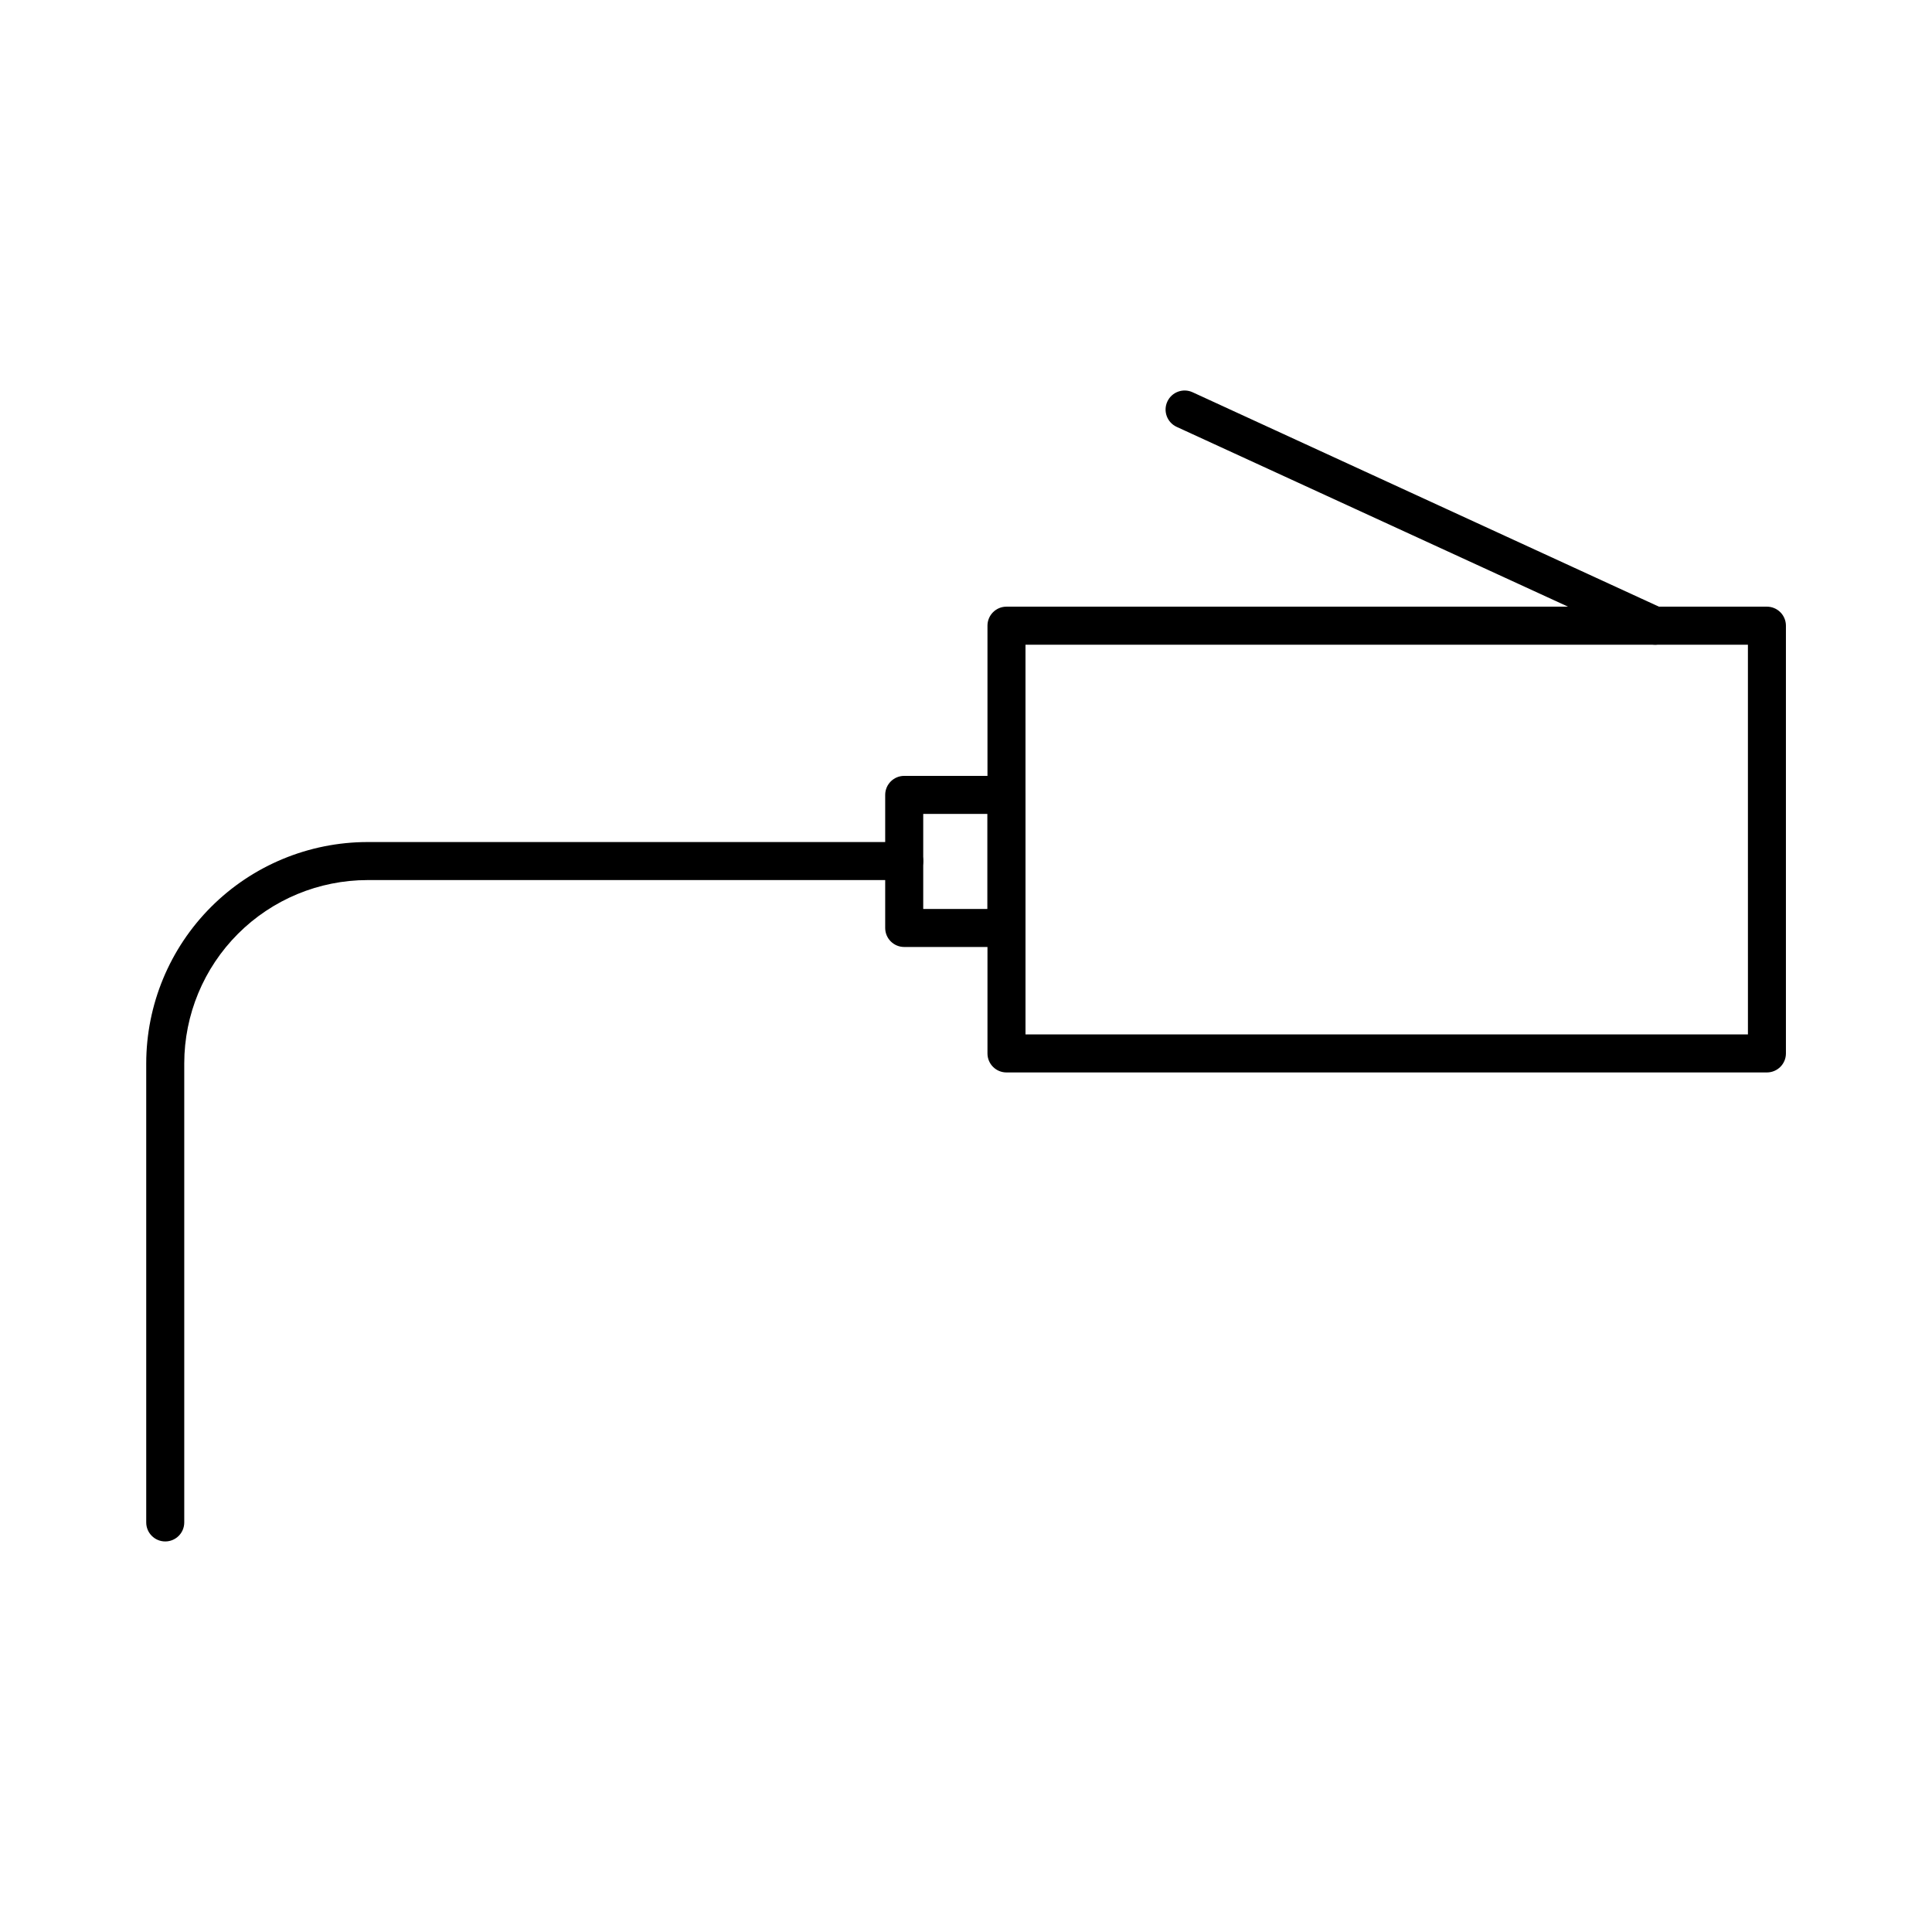
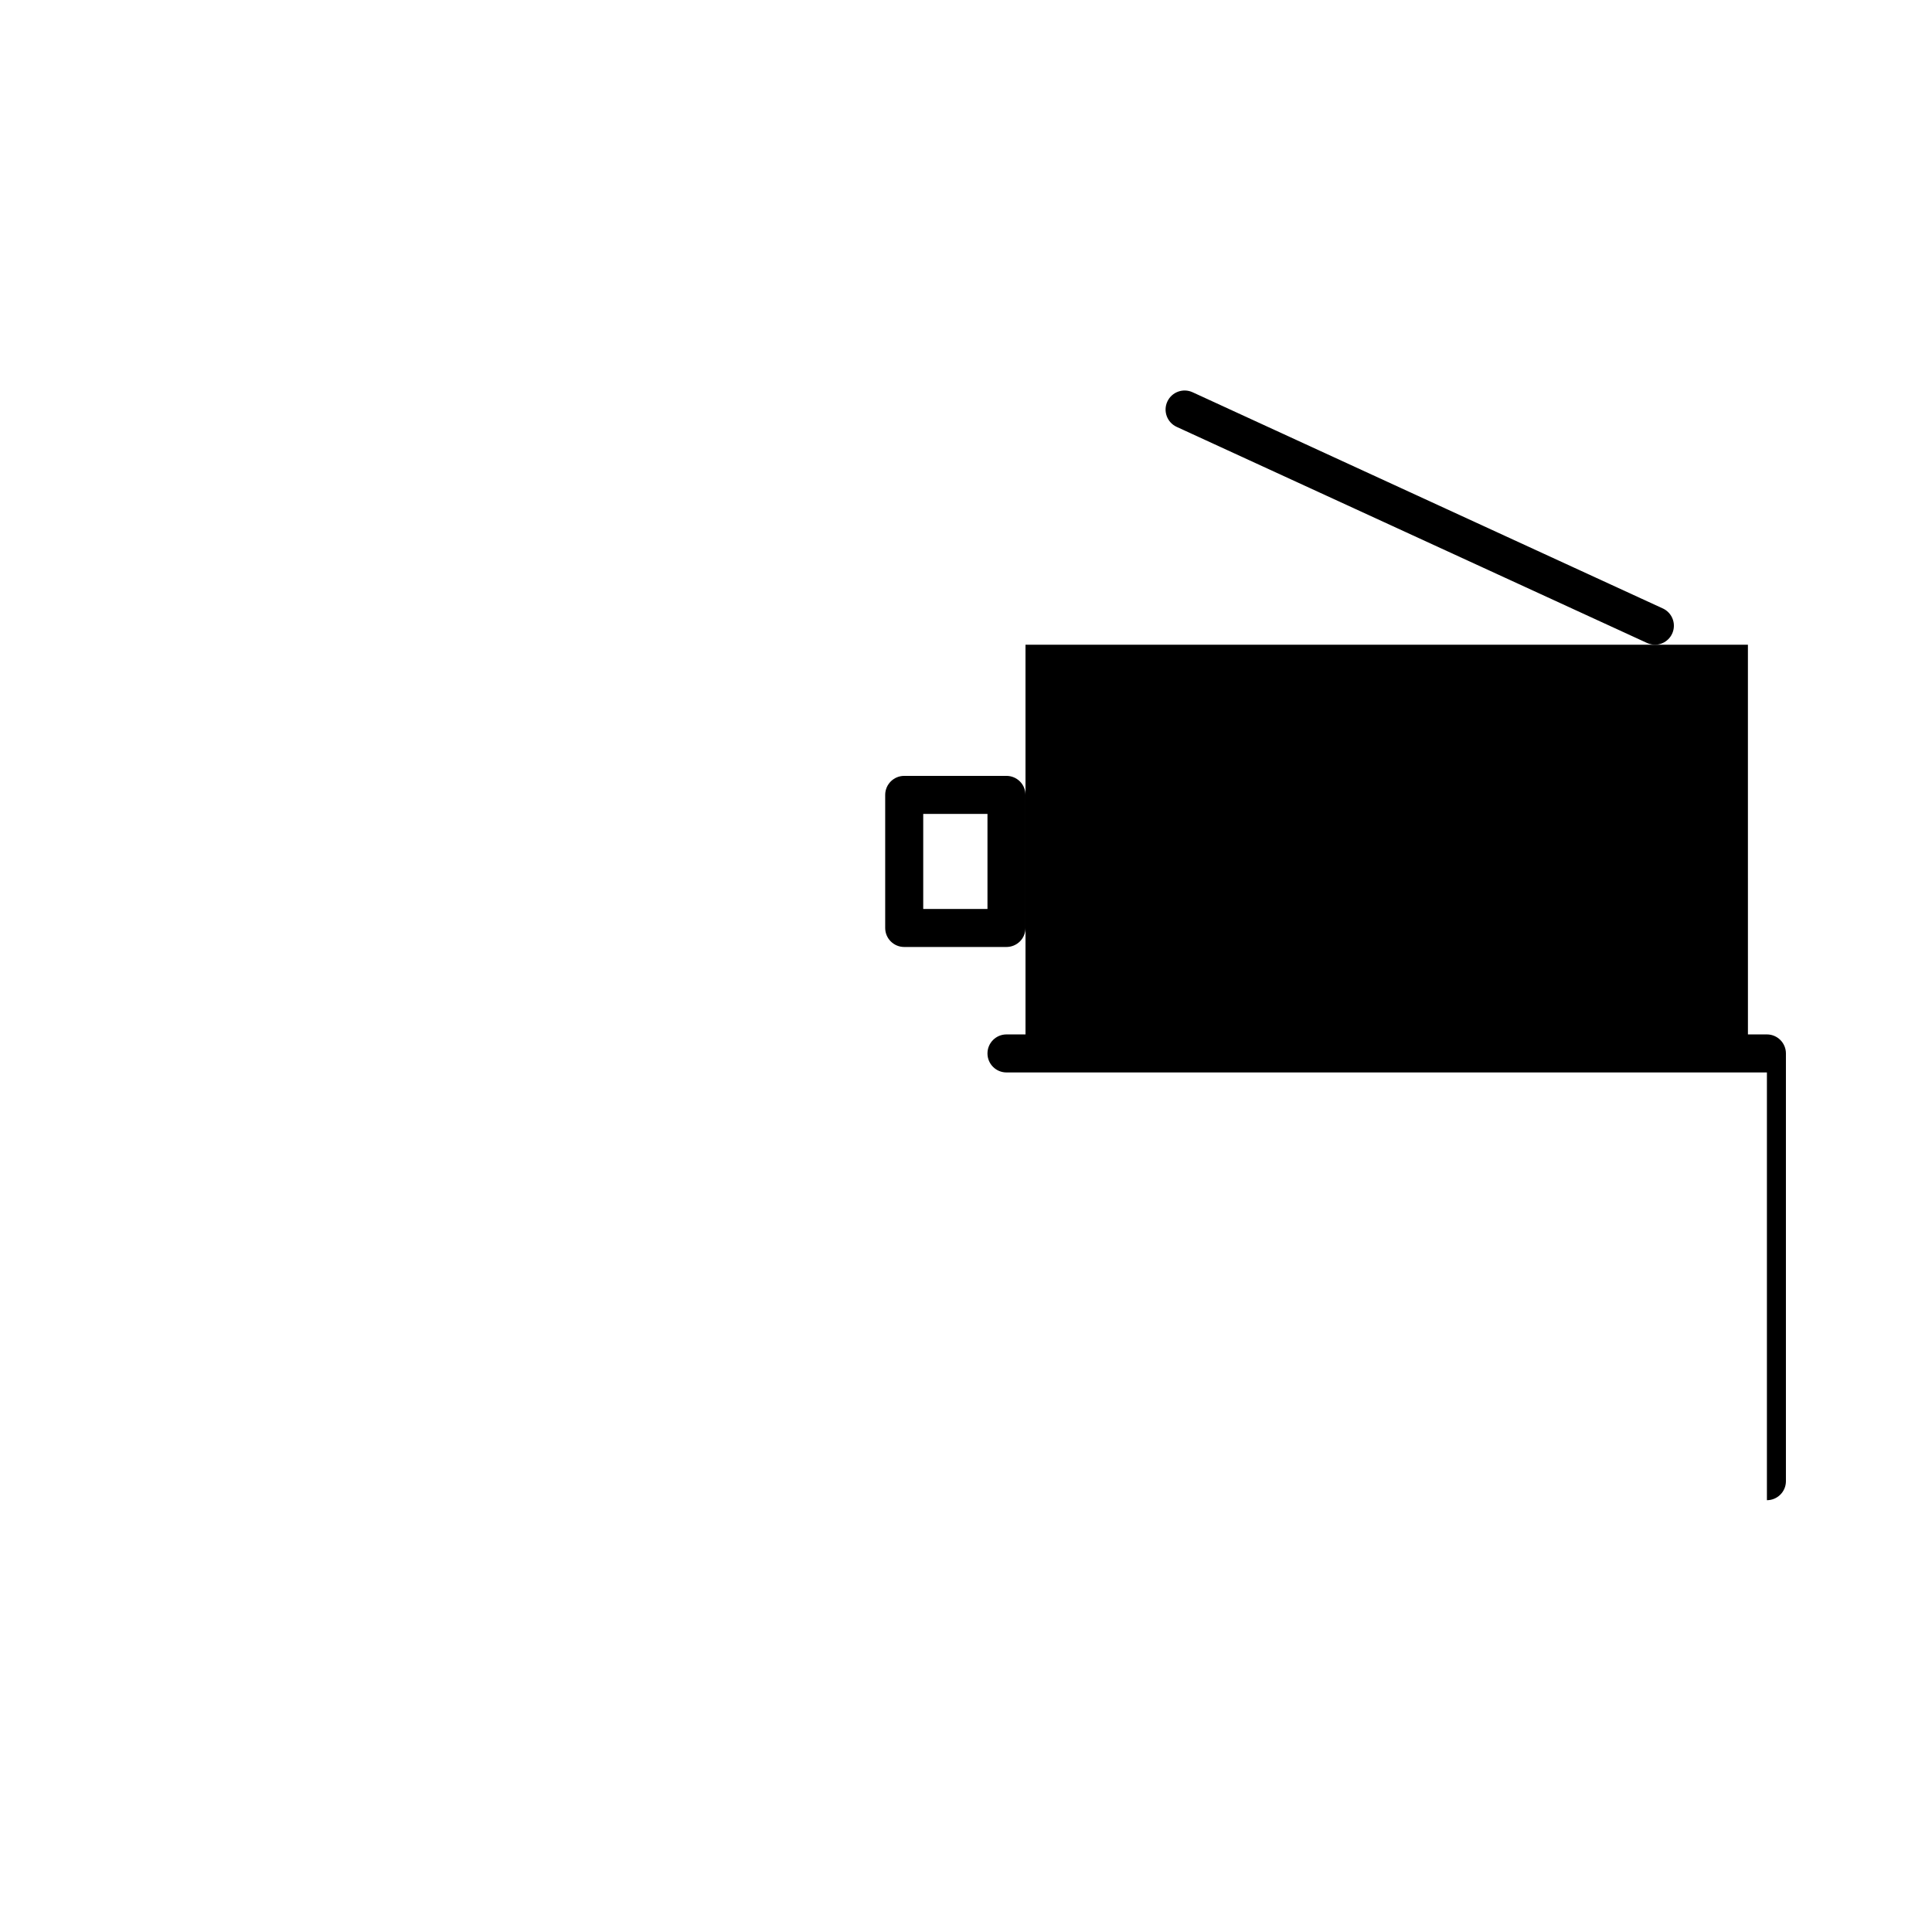
<svg xmlns="http://www.w3.org/2000/svg" fill="#000000" width="800px" height="800px" version="1.1" viewBox="144 144 512 512">
  <g>
-     <path d="m612.25 428.21h-201.52c-2.785 0-5.039-2.254-5.039-5.039v-113.36c0-2.781 2.254-5.039 5.039-5.039h201.52c1.336 0 2.617 0.531 3.562 1.477 0.945 0.945 1.477 2.227 1.477 3.562v113.36c0 1.34-0.531 2.621-1.477 3.562-0.945 0.945-2.227 1.477-3.562 1.477zm-196.48-10.078h191.45l-0.004-103.28h-191.45z" />
+     <path d="m612.25 428.21h-201.52c-2.785 0-5.039-2.254-5.039-5.039c0-2.781 2.254-5.039 5.039-5.039h201.52c1.336 0 2.617 0.531 3.562 1.477 0.945 0.945 1.477 2.227 1.477 3.562v113.36c0 1.34-0.531 2.621-1.477 3.562-0.945 0.945-2.227 1.477-3.562 1.477zm-196.48-10.078h191.45l-0.004-103.28h-191.45z" />
    <path d="m410.73 394.96h-27.105c-2.781 0-5.039-2.258-5.039-5.039v-35.266c0-2.781 2.258-5.039 5.039-5.039h27.105c1.336 0 2.617 0.531 3.562 1.477 0.945 0.945 1.477 2.227 1.477 3.562v35.266c0 1.336-0.531 2.617-1.477 3.562-0.945 0.945-2.227 1.477-3.562 1.477zm-22.066-10.078h17.027v-25.188h-17.027z" />
    <path d="m582.63 314.86c-0.727-0.008-1.449-0.16-2.117-0.453l-124.69-57.285c-2.531-1.168-3.637-4.168-2.469-6.699 1.168-2.531 4.168-3.637 6.699-2.469l124.7 57.332c2.102 1.02 3.227 3.344 2.723 5.625-0.504 2.277-2.504 3.91-4.84 3.949z" />
-     <path d="m187.79 552.5c-2.781 0-5.039-2.254-5.039-5.035v-121.67c0.016-15.547 6.199-30.457 17.191-41.453 10.996-10.992 25.906-17.176 41.453-17.191h142.23c2.781 0 5.039 2.258 5.039 5.039s-2.258 5.039-5.039 5.039h-142.23c-12.875 0.012-25.223 5.133-34.328 14.238-9.105 9.105-14.227 21.453-14.238 34.328v121.67c0 2.781-2.254 5.035-5.039 5.035z" />
  </g>
</svg>